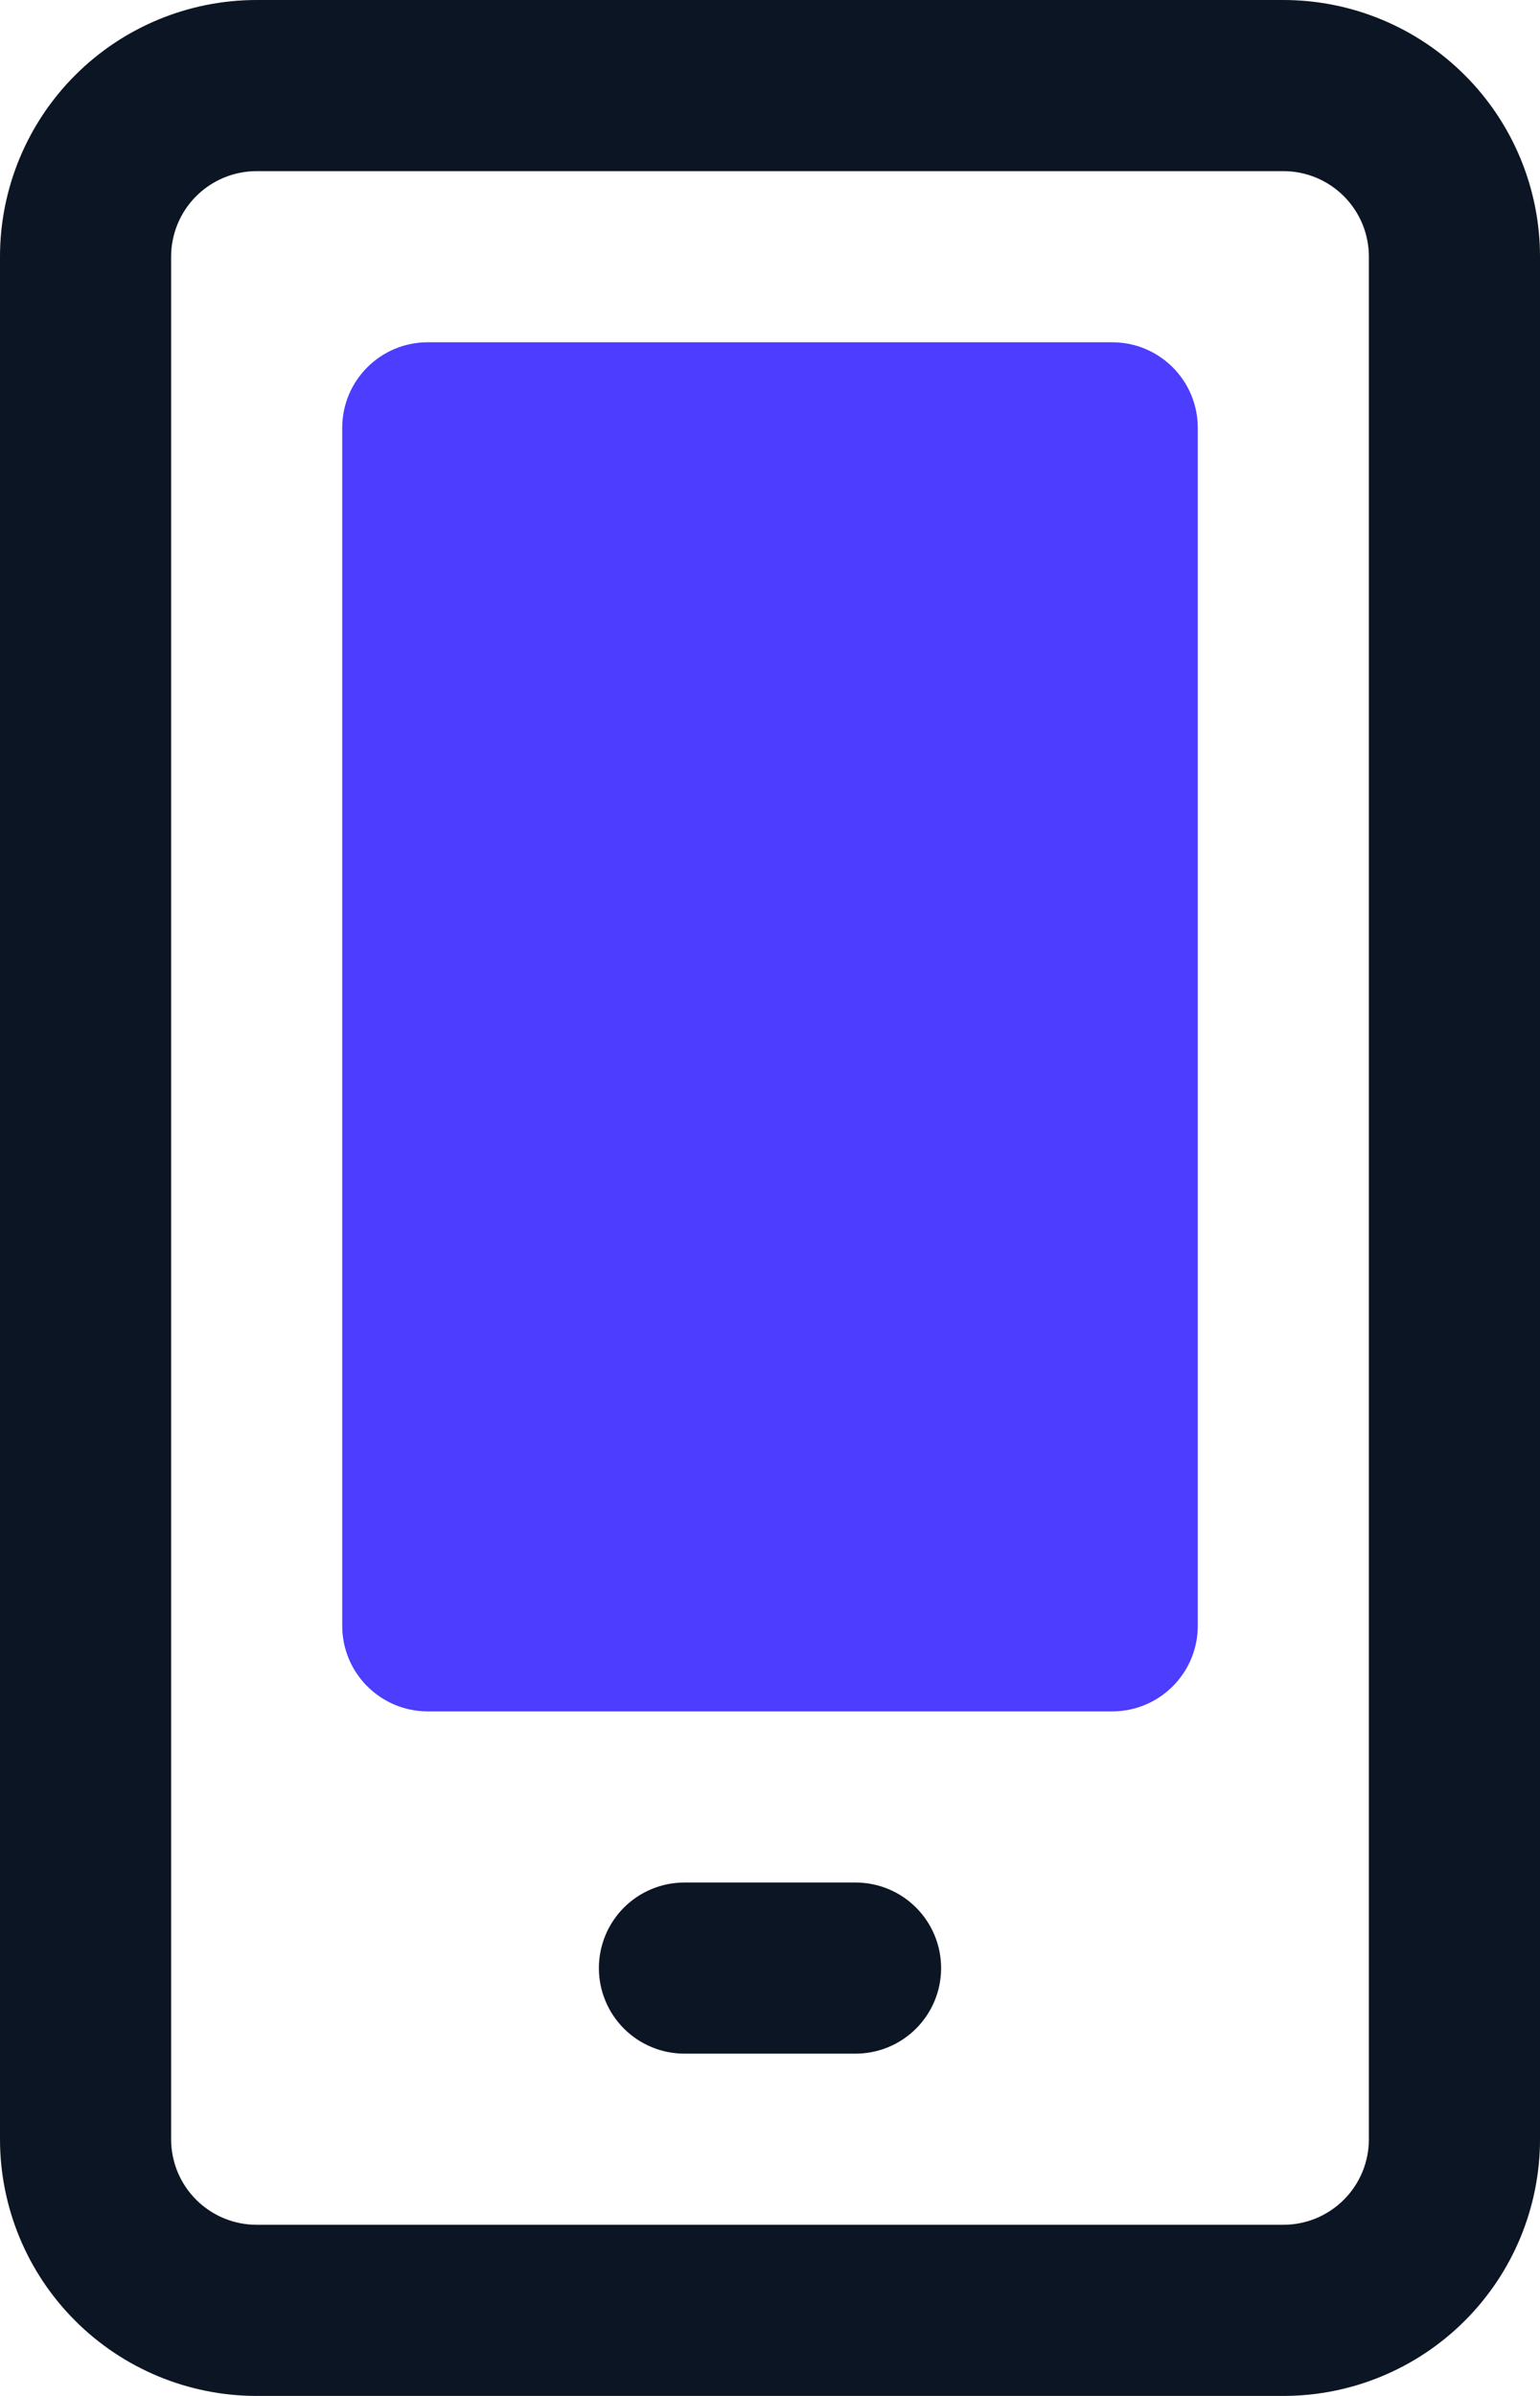
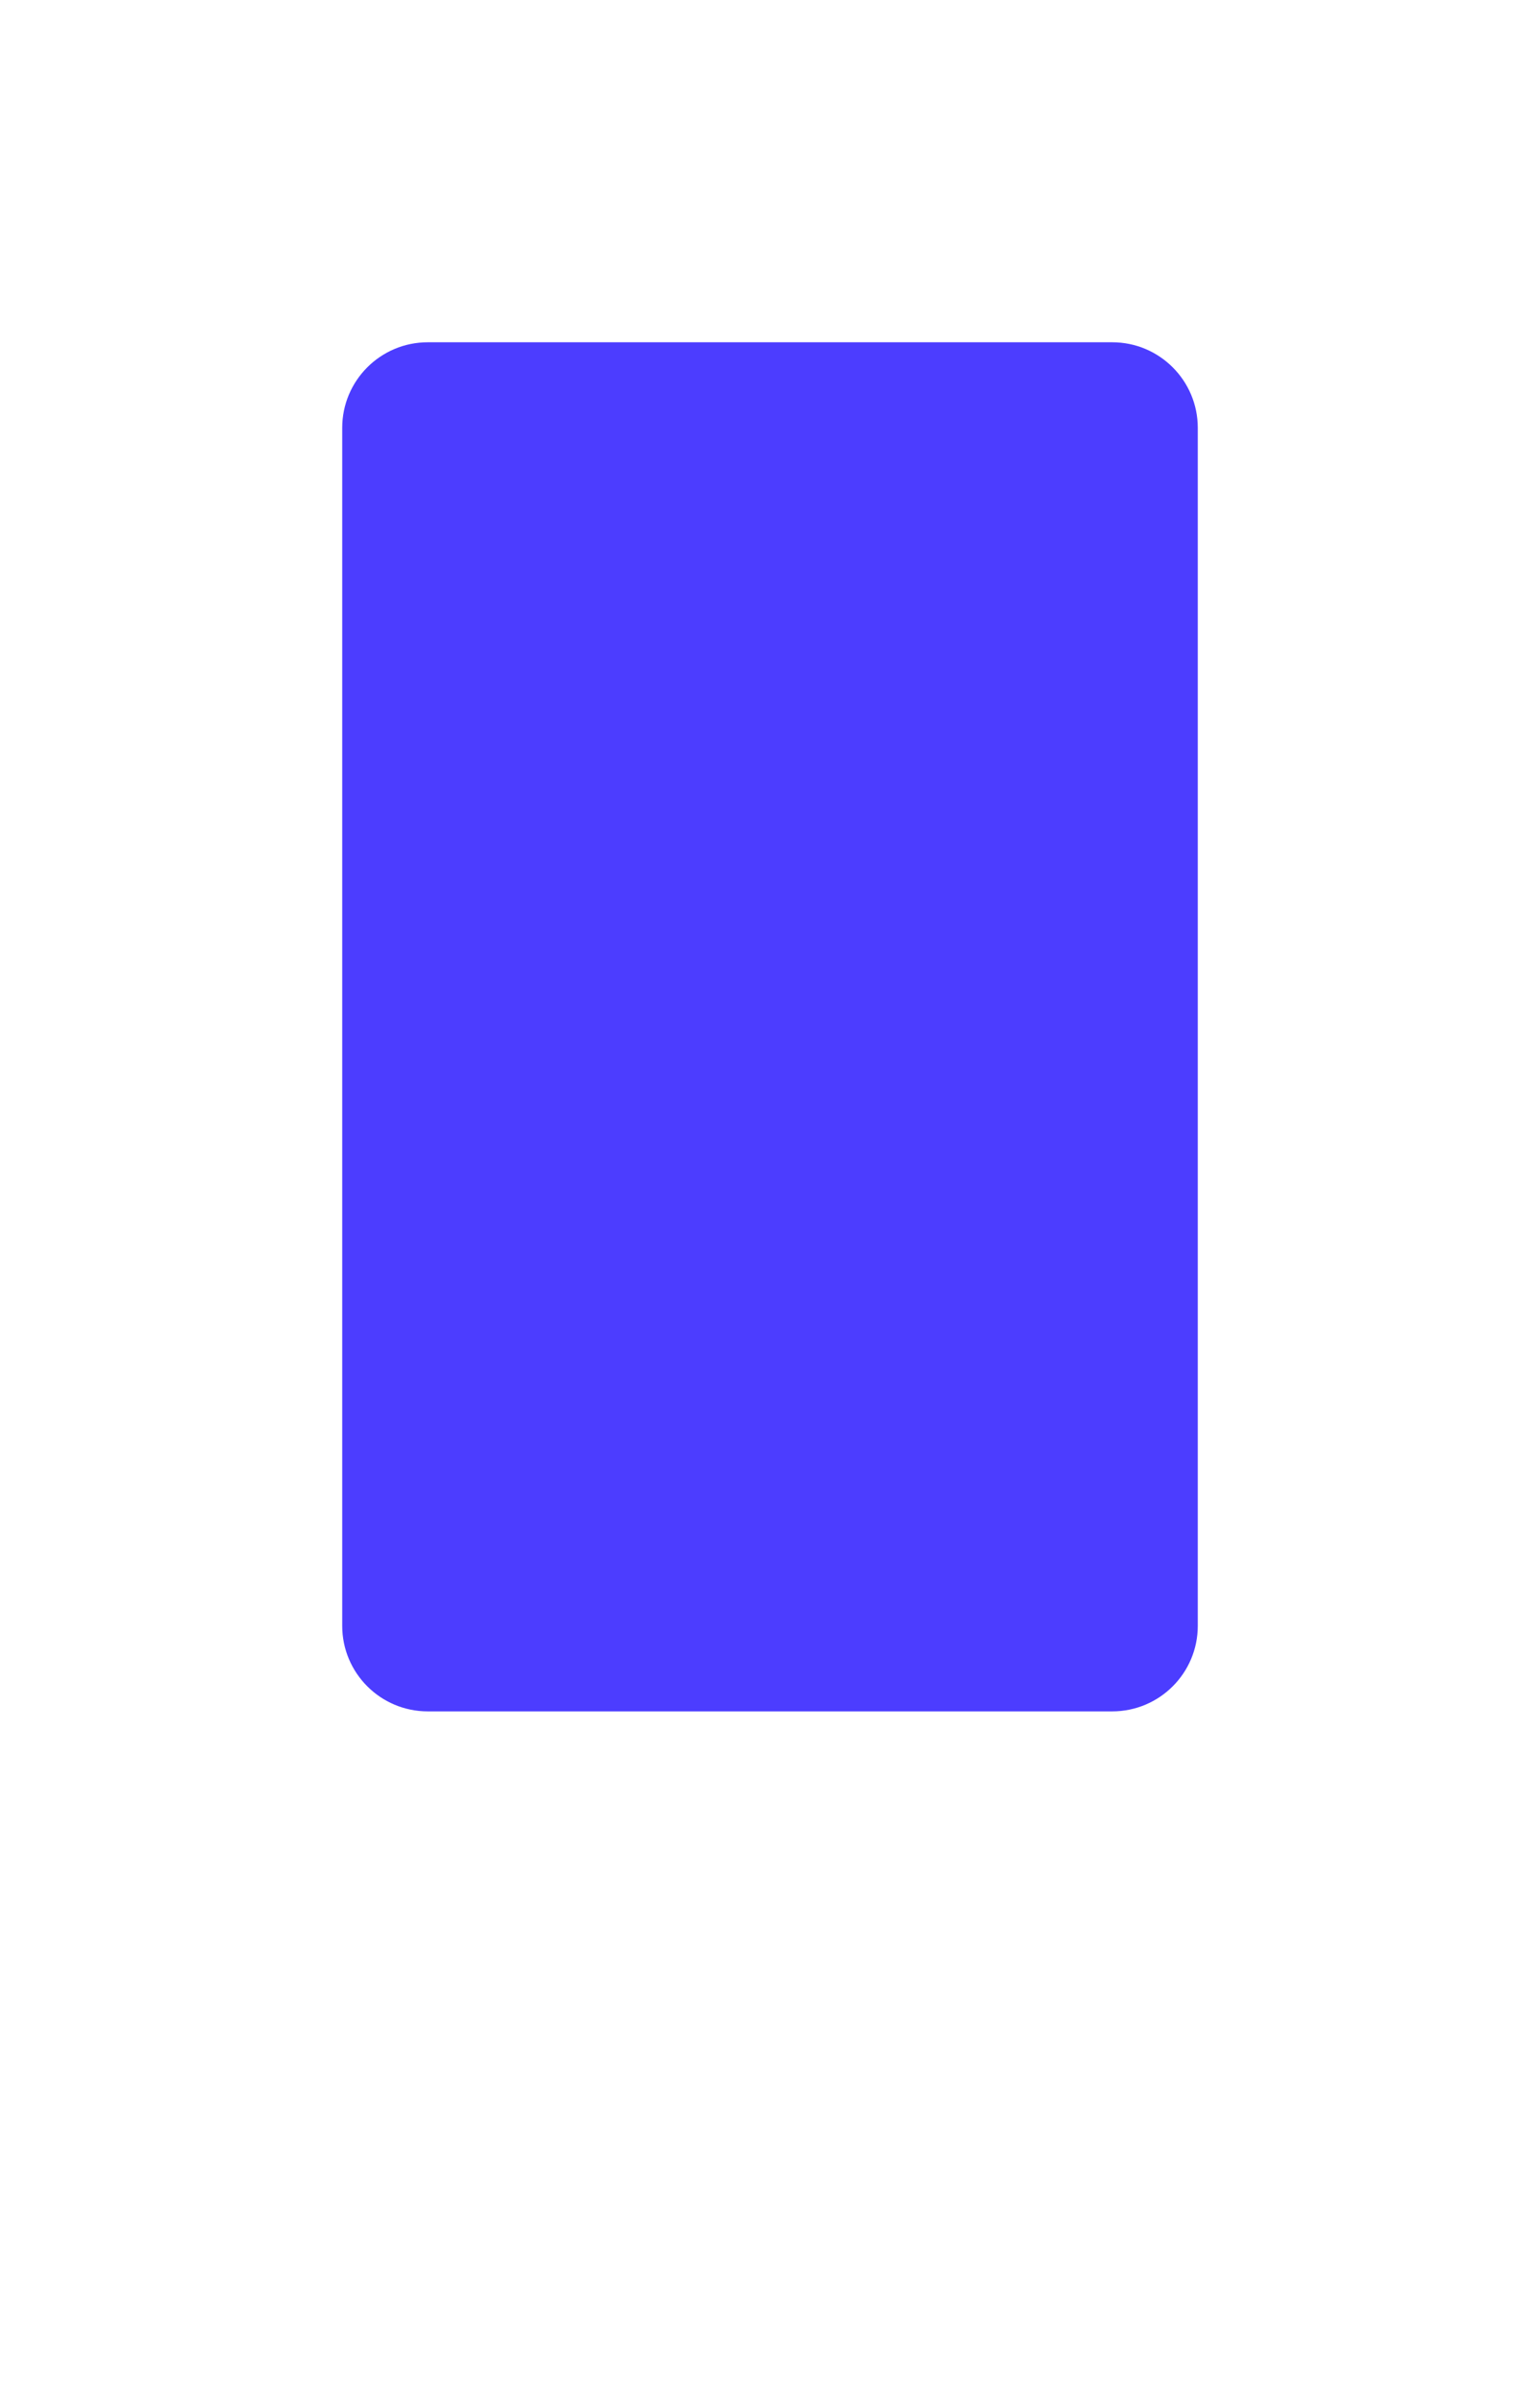
<svg xmlns="http://www.w3.org/2000/svg" width="45" height="70" viewBox="0 0 45 70" fill="none">
-   <path d="M37.5 0H7.5C5.511 0 3.603 0.79 2.197 2.197C0.79 3.603 0 5.511 0 7.5V62.5C0 64.489 0.79 66.397 2.197 67.803C3.603 69.21 5.511 70 7.5 70H37.5C39.489 70 41.397 69.21 42.803 67.803C44.21 66.397 45 64.489 45 62.5V7.5C45 5.511 44.21 3.603 42.803 2.197C41.397 0.79 39.489 0 37.5 0ZM40 62.5C40 63.163 39.737 63.799 39.268 64.268C38.799 64.737 38.163 65 37.5 65H7.5C6.837 65 6.201 64.737 5.732 64.268C5.263 63.799 5 63.163 5 62.5V7.5C5 6.837 5.263 6.201 5.732 5.732C6.201 5.263 6.837 5 7.5 5H37.5C38.163 5 38.799 5.263 39.268 5.732C39.737 6.201 40 6.837 40 7.5V62.5Z" fill="#0C1523" />
-   <path d="M25 55H20C19.337 55 18.701 55.263 18.232 55.732C17.763 56.201 17.5 56.837 17.5 57.5C17.5 58.163 17.763 58.799 18.232 59.268C18.701 59.737 19.337 60 20 60H25C25.663 60 26.299 59.737 26.768 59.268C27.237 58.799 27.5 58.163 27.5 57.5C27.5 56.837 27.237 56.201 26.768 55.732C26.299 55.263 25.663 55 25 55Z" fill="#0C1523" />
  <path d="M32.5 10H12.5C11.119 10 10 11.119 10 12.5V47.5C10 48.881 11.119 50 12.5 50H32.5C33.881 50 35 48.881 35 47.5V12.5C35 11.119 33.881 10 32.5 10Z" fill="#4C3DFF" />
</svg>